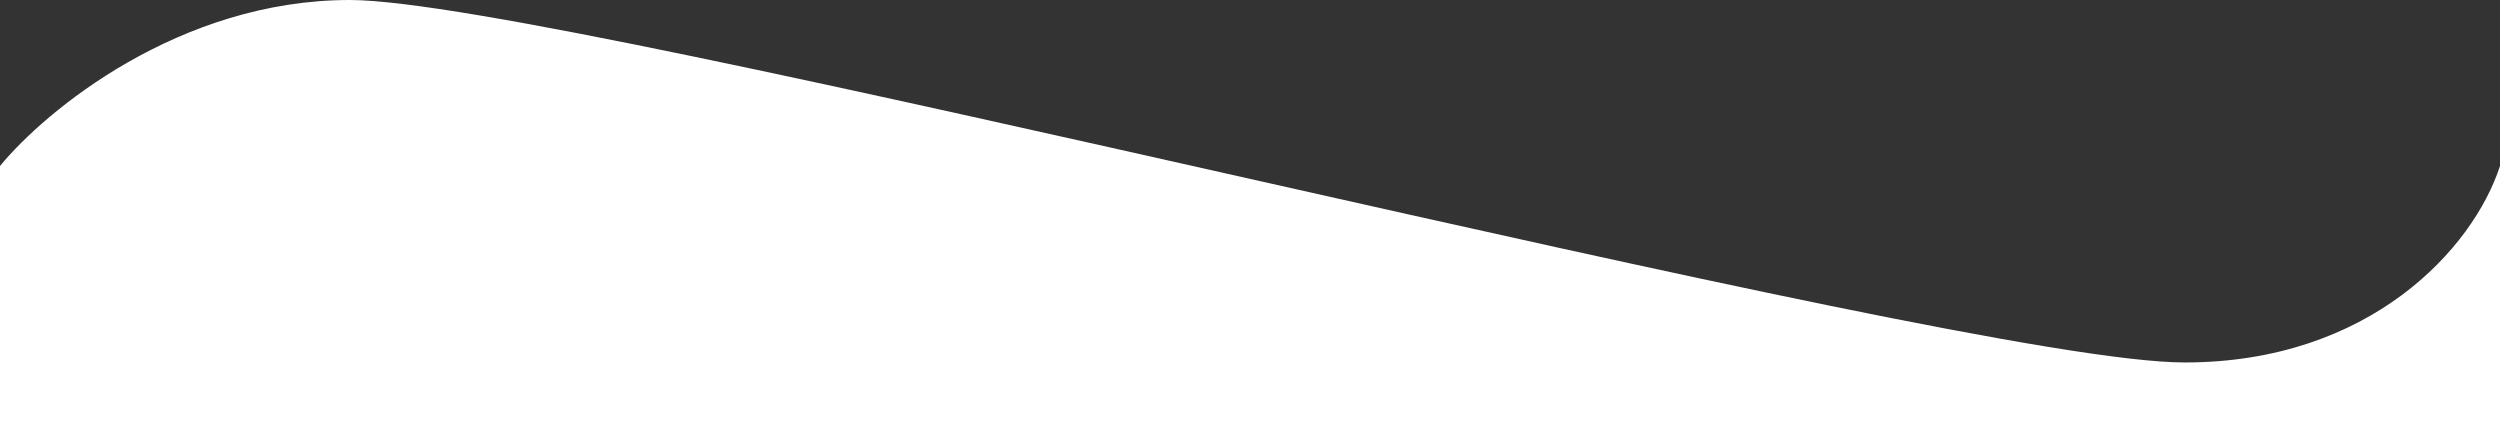
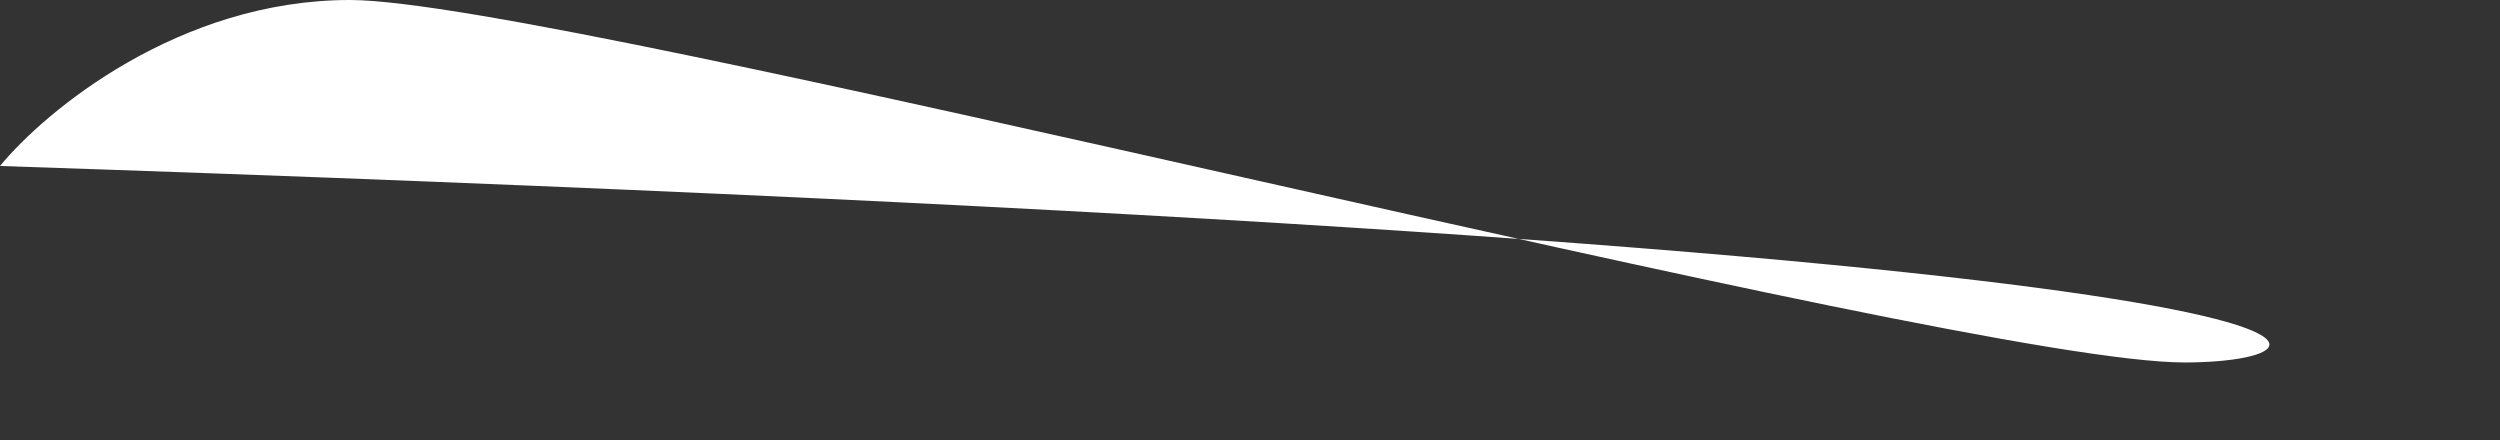
<svg xmlns="http://www.w3.org/2000/svg" width="369" height="65" viewBox="0 0 369 65" fill="none">
  <rect x="0" y="0" width="369" height="65" fill="#333333" stroke="none" />
-   <path d="M51.64 0C26.445 0 6.715 16.333 0 24.5L0 65L369 65V24.5C365.047 36.667 349.798 53.5 322.461 53.5C288.289 53.5 83.133 0 51.64 0Z" fill="white" />
+   <path d="M51.64 0C26.445 0 6.715 16.333 0 24.5L0 65V24.5C365.047 36.667 349.798 53.5 322.461 53.5C288.289 53.5 83.133 0 51.64 0Z" fill="white" />
</svg>